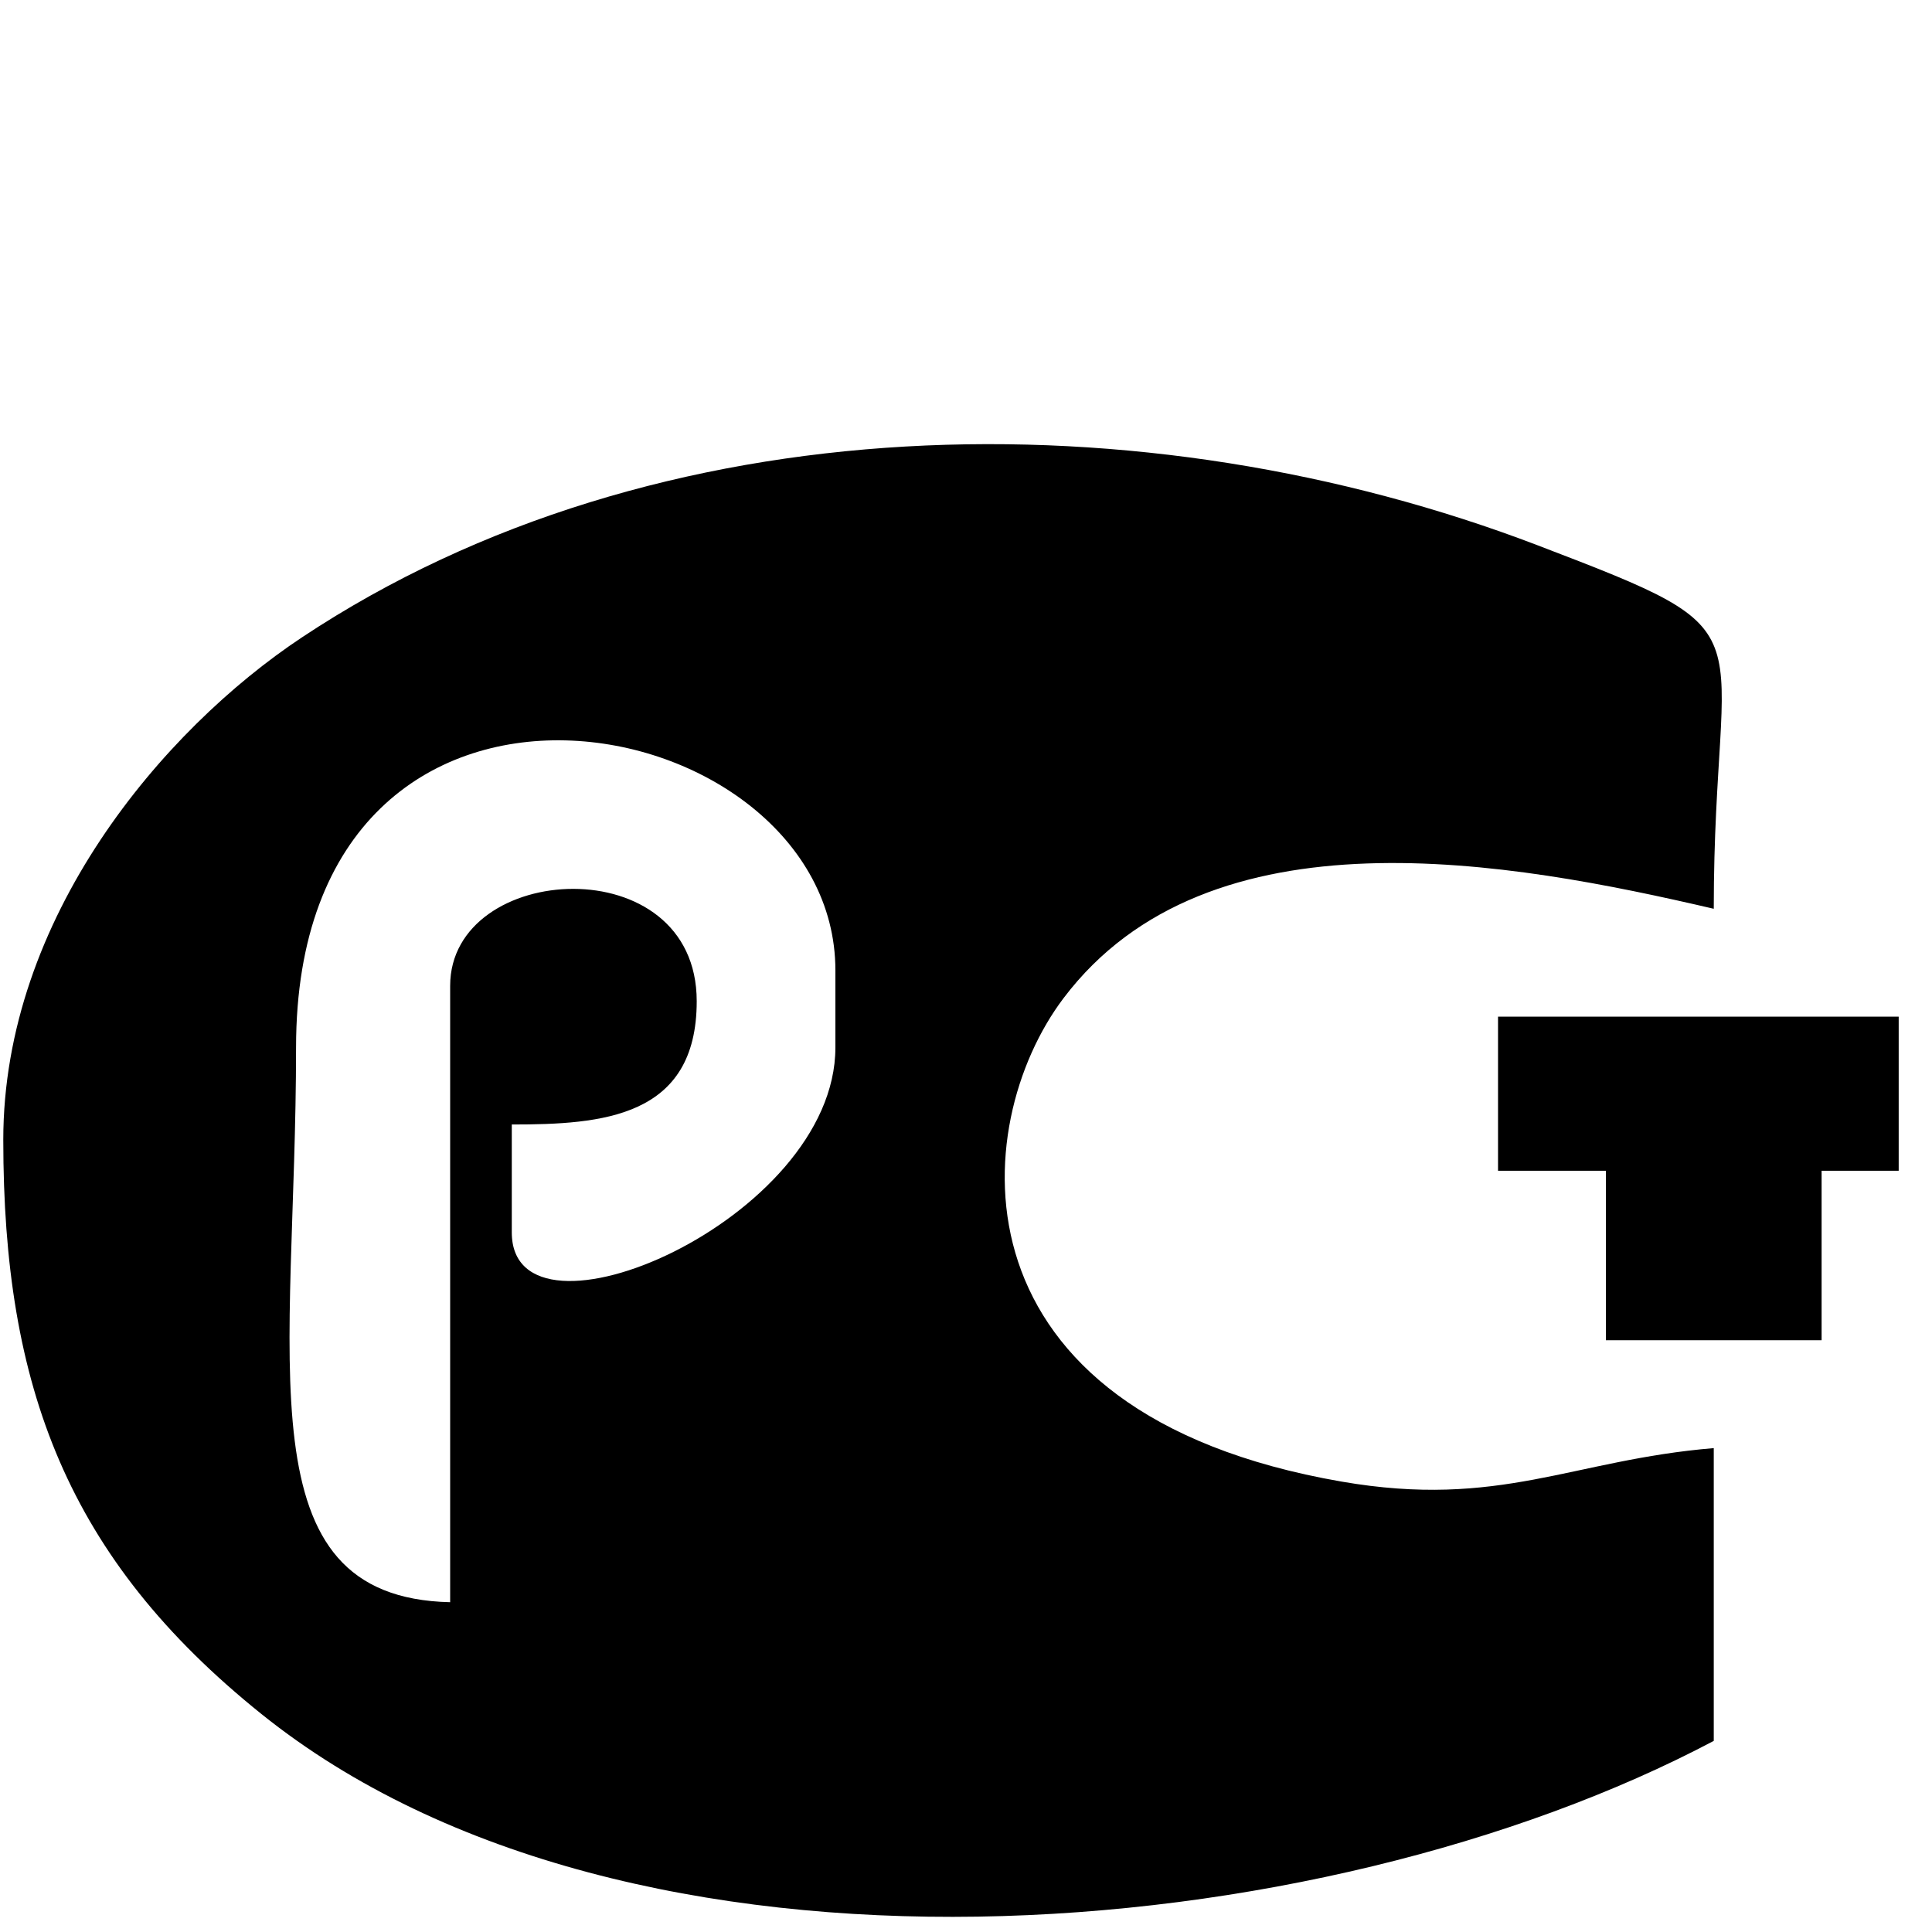
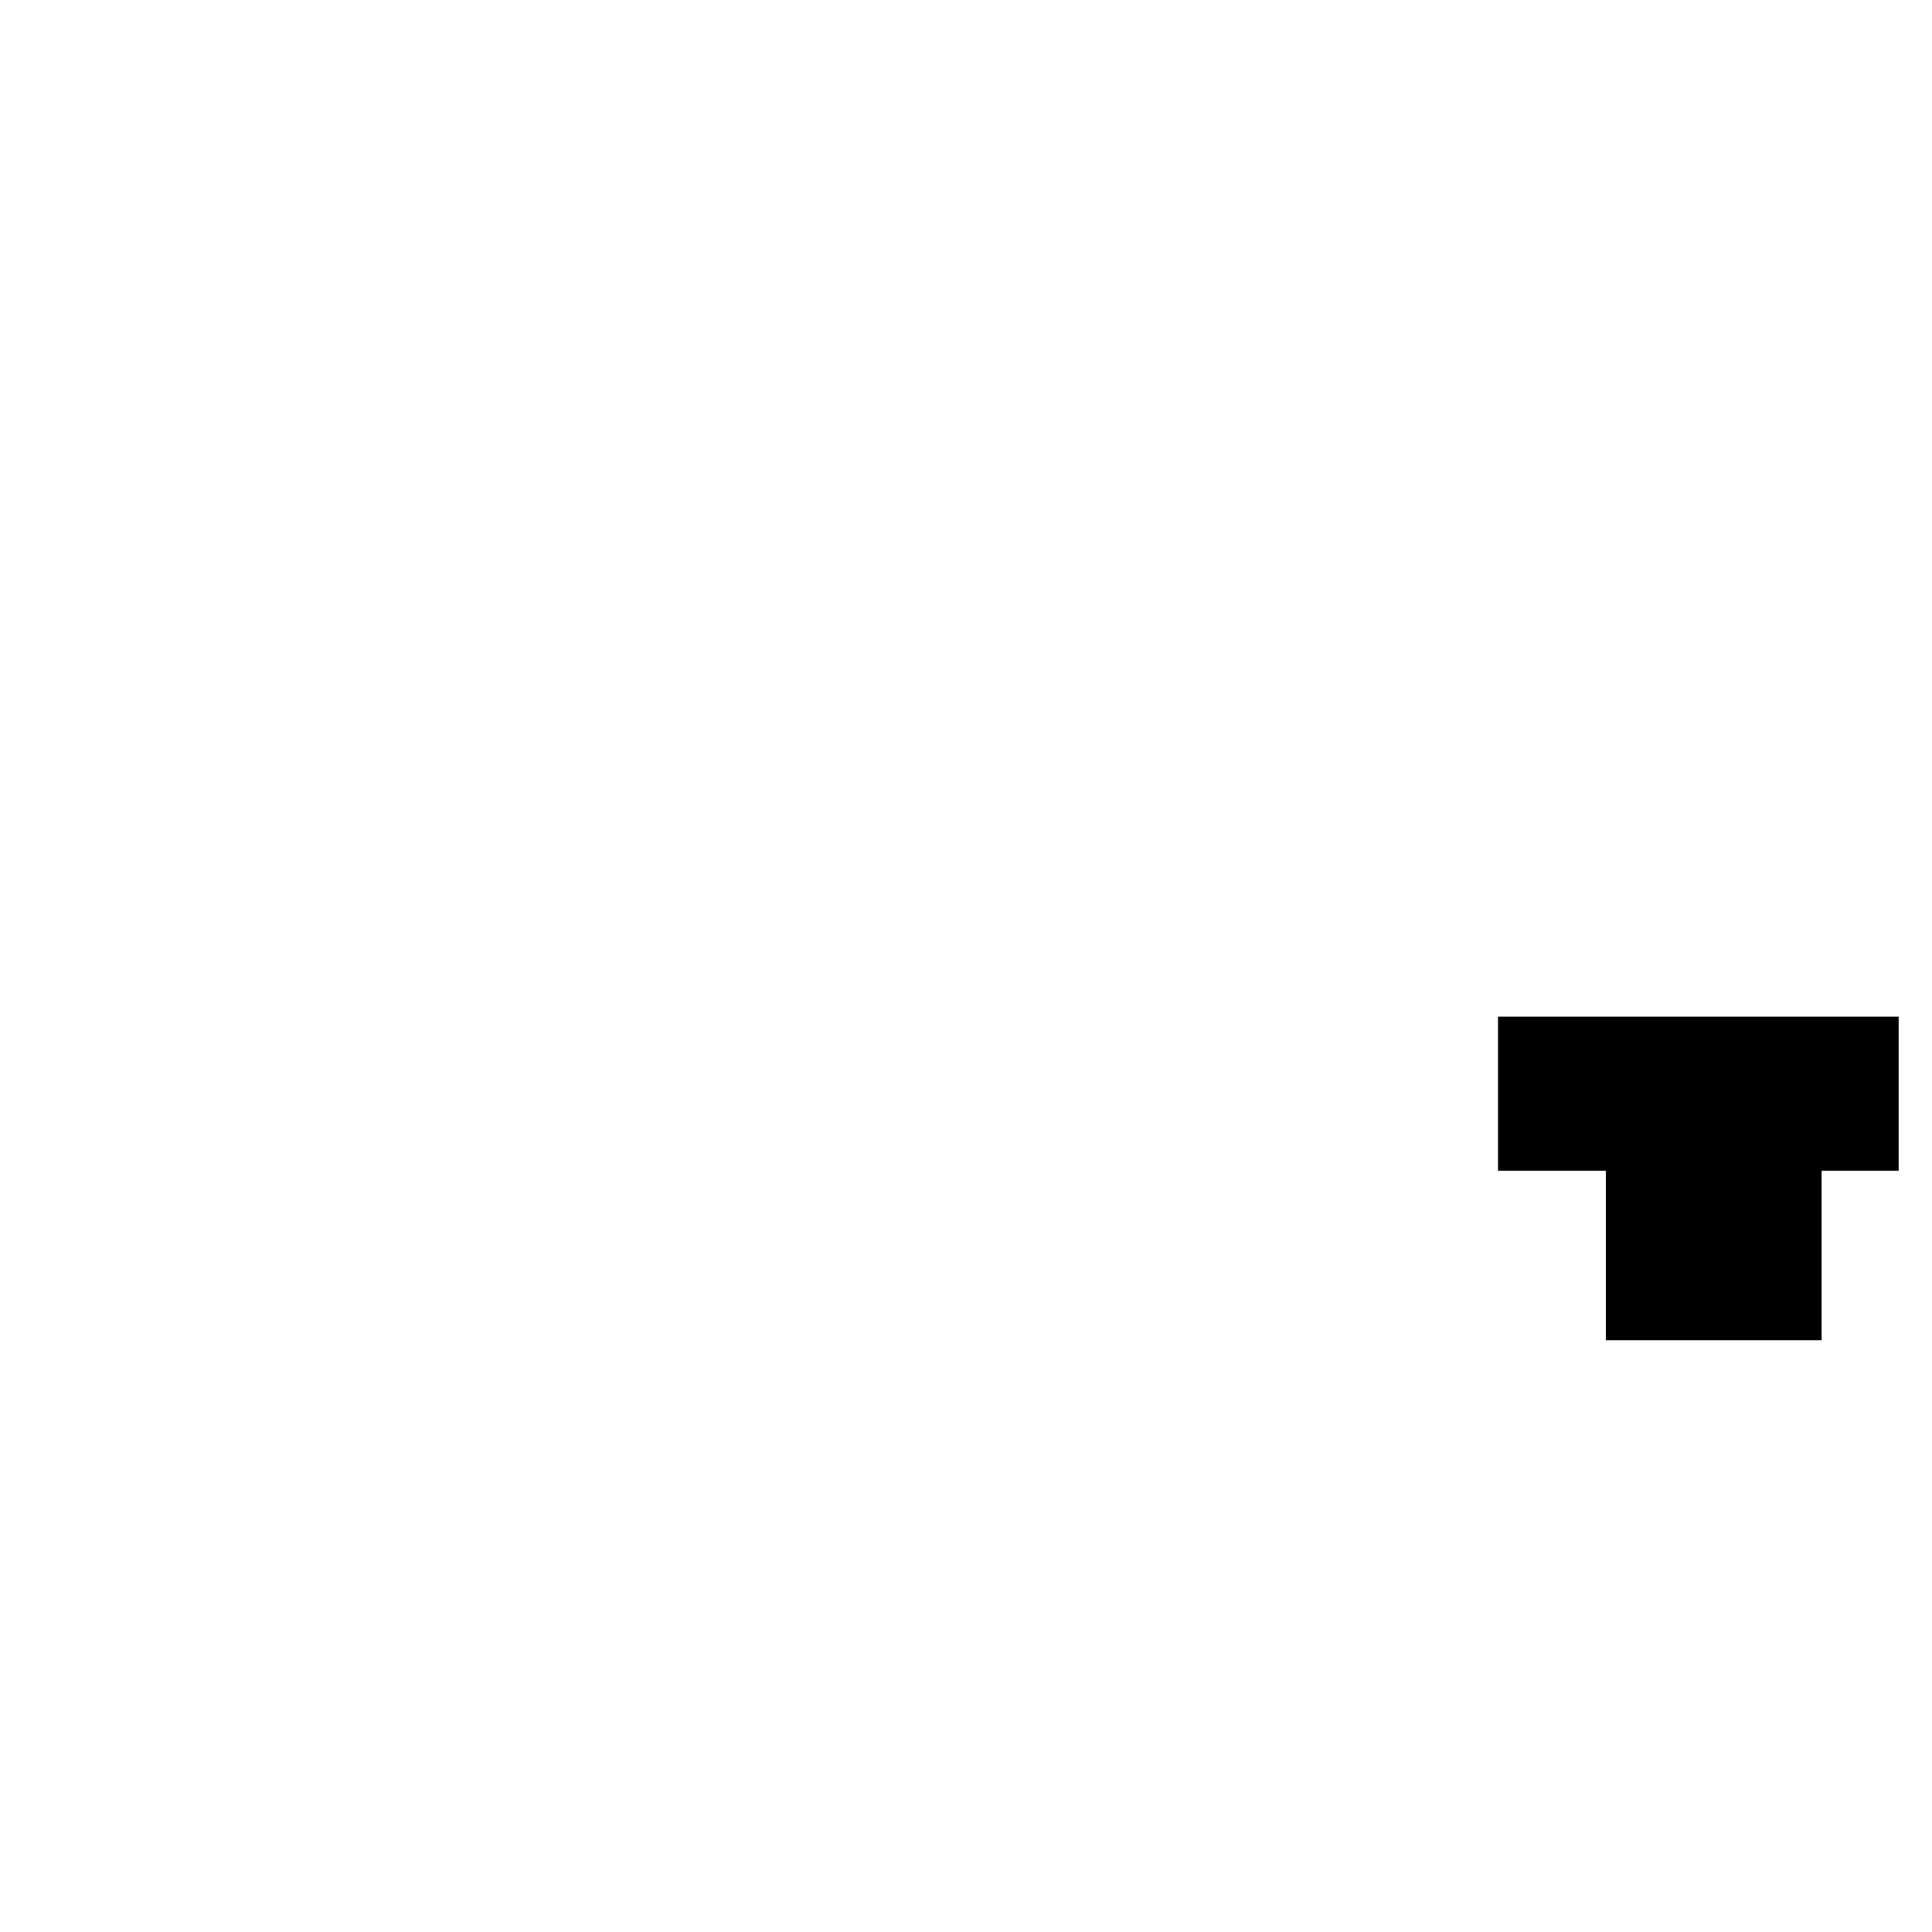
<svg xmlns="http://www.w3.org/2000/svg" xml:space="preserve" width="5mm" height="5mm" version="1.1" style="shape-rendering:geometricPrecision; text-rendering:geometricPrecision; image-rendering:optimizeQuality; fill-rule:evenodd; clip-rule:evenodd" viewBox="0 0 500 500">
  <defs>
    <style type="text/css">
   
    .fil0 {fill:black}
   
  </style>
  </defs>
  <g id="Слой_x0020_1">
    <g id="_2575132023472">
-       <path class="fil0" d="M116.5 255.13l0 159.52c-54.1,-1.21 -39.88,-62.32 -39.88,-143.57 0,-116.13 139.58,-89.13 139.58,-19.94l0 19.94c0,44.73 -83.75,80.36 -83.75,47.86l0 -27.92c23.34,0 47.86,-1.76 47.86,-31.9 0,-40 -63.81,-36.22 -63.81,-3.99zm-115.65 39.88c0,63.91 16.56,108.21 66.79,148.56 95.35,76.61 273.88,60.95 375.88,6.97l0 -75.77c-36.73,3.06 -55.34,15.76 -96.35,8.66 -102.34,-17.71 -96.8,-92.19 -71.93,-125.1 37.69,-49.87 115.69,-35.39 168.28,-23.14 0,-75.74 16.85,-70.19 -45.54,-94.05 -101.8,-38.92 -227.86,-37.23 -319.82,23.8 -36.15,23.99 -77.31,72.67 -77.31,130.07z" />
      <polygon class="fil0" points="387.69,302.99 415.6,302.99 415.6,346.85 471.43,346.85 471.43,302.99 491.38,302.99 491.38,263.11 387.69,263.11 " />
    </g>
  </g>
</svg>